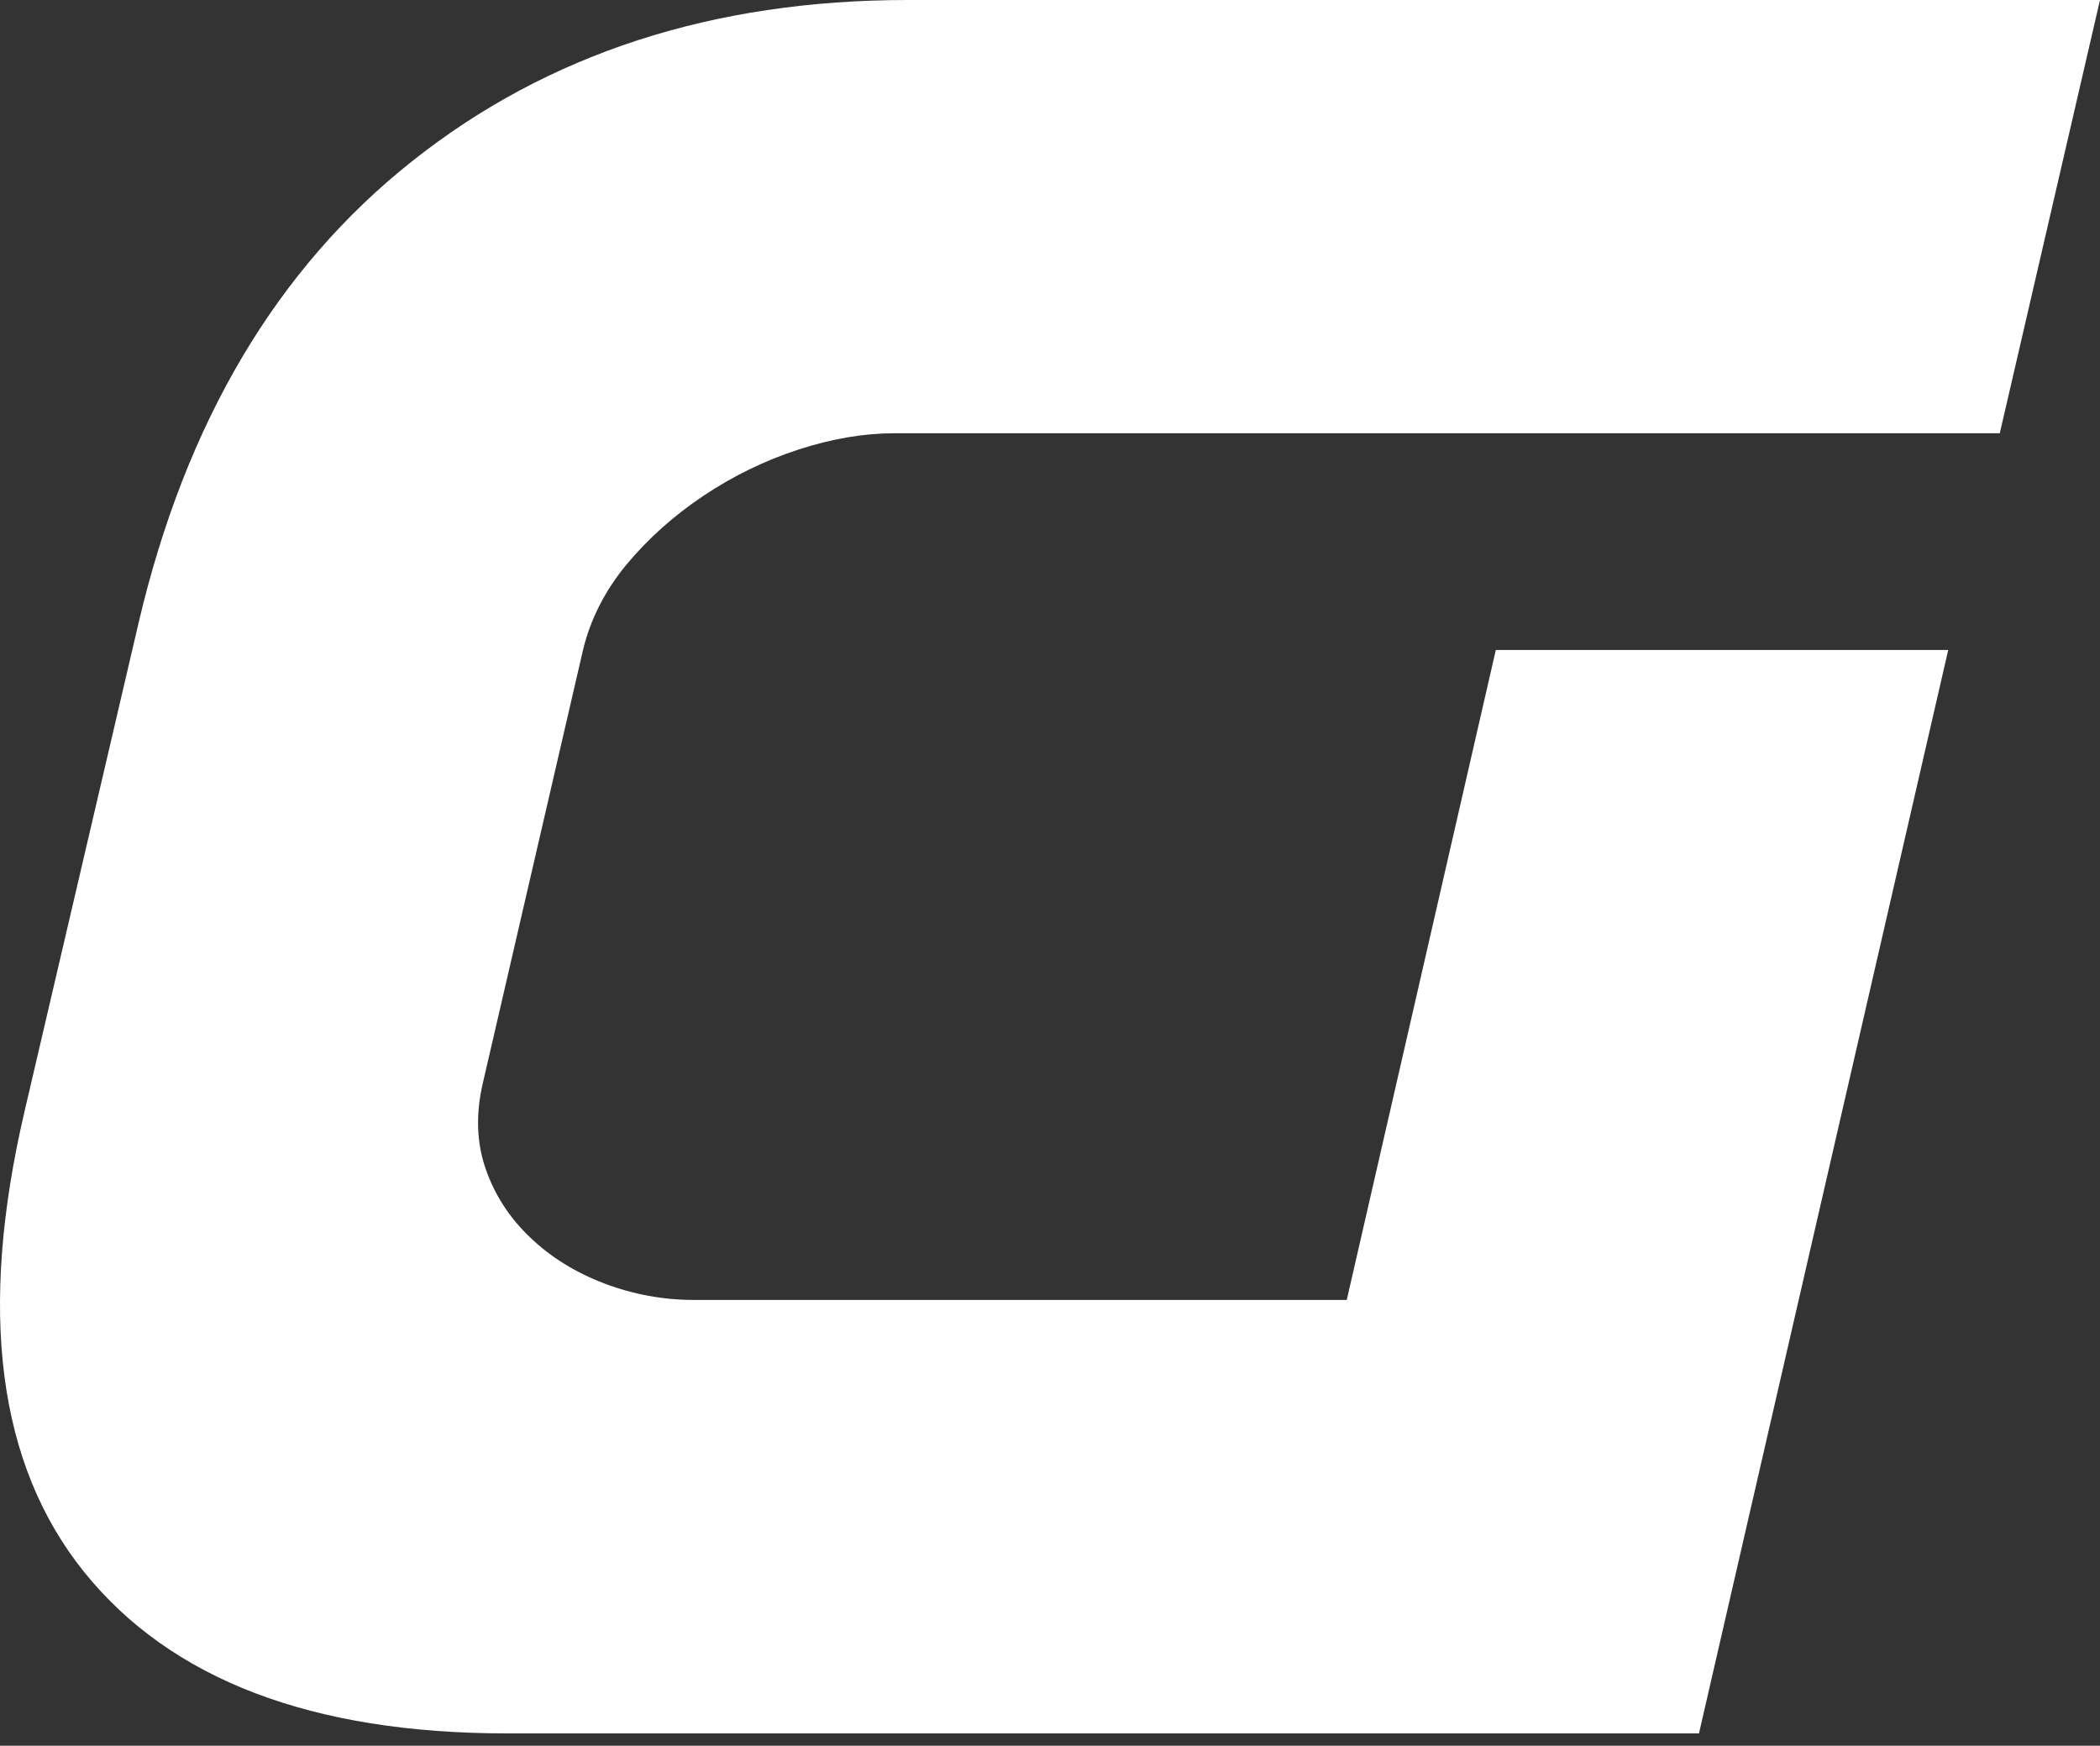
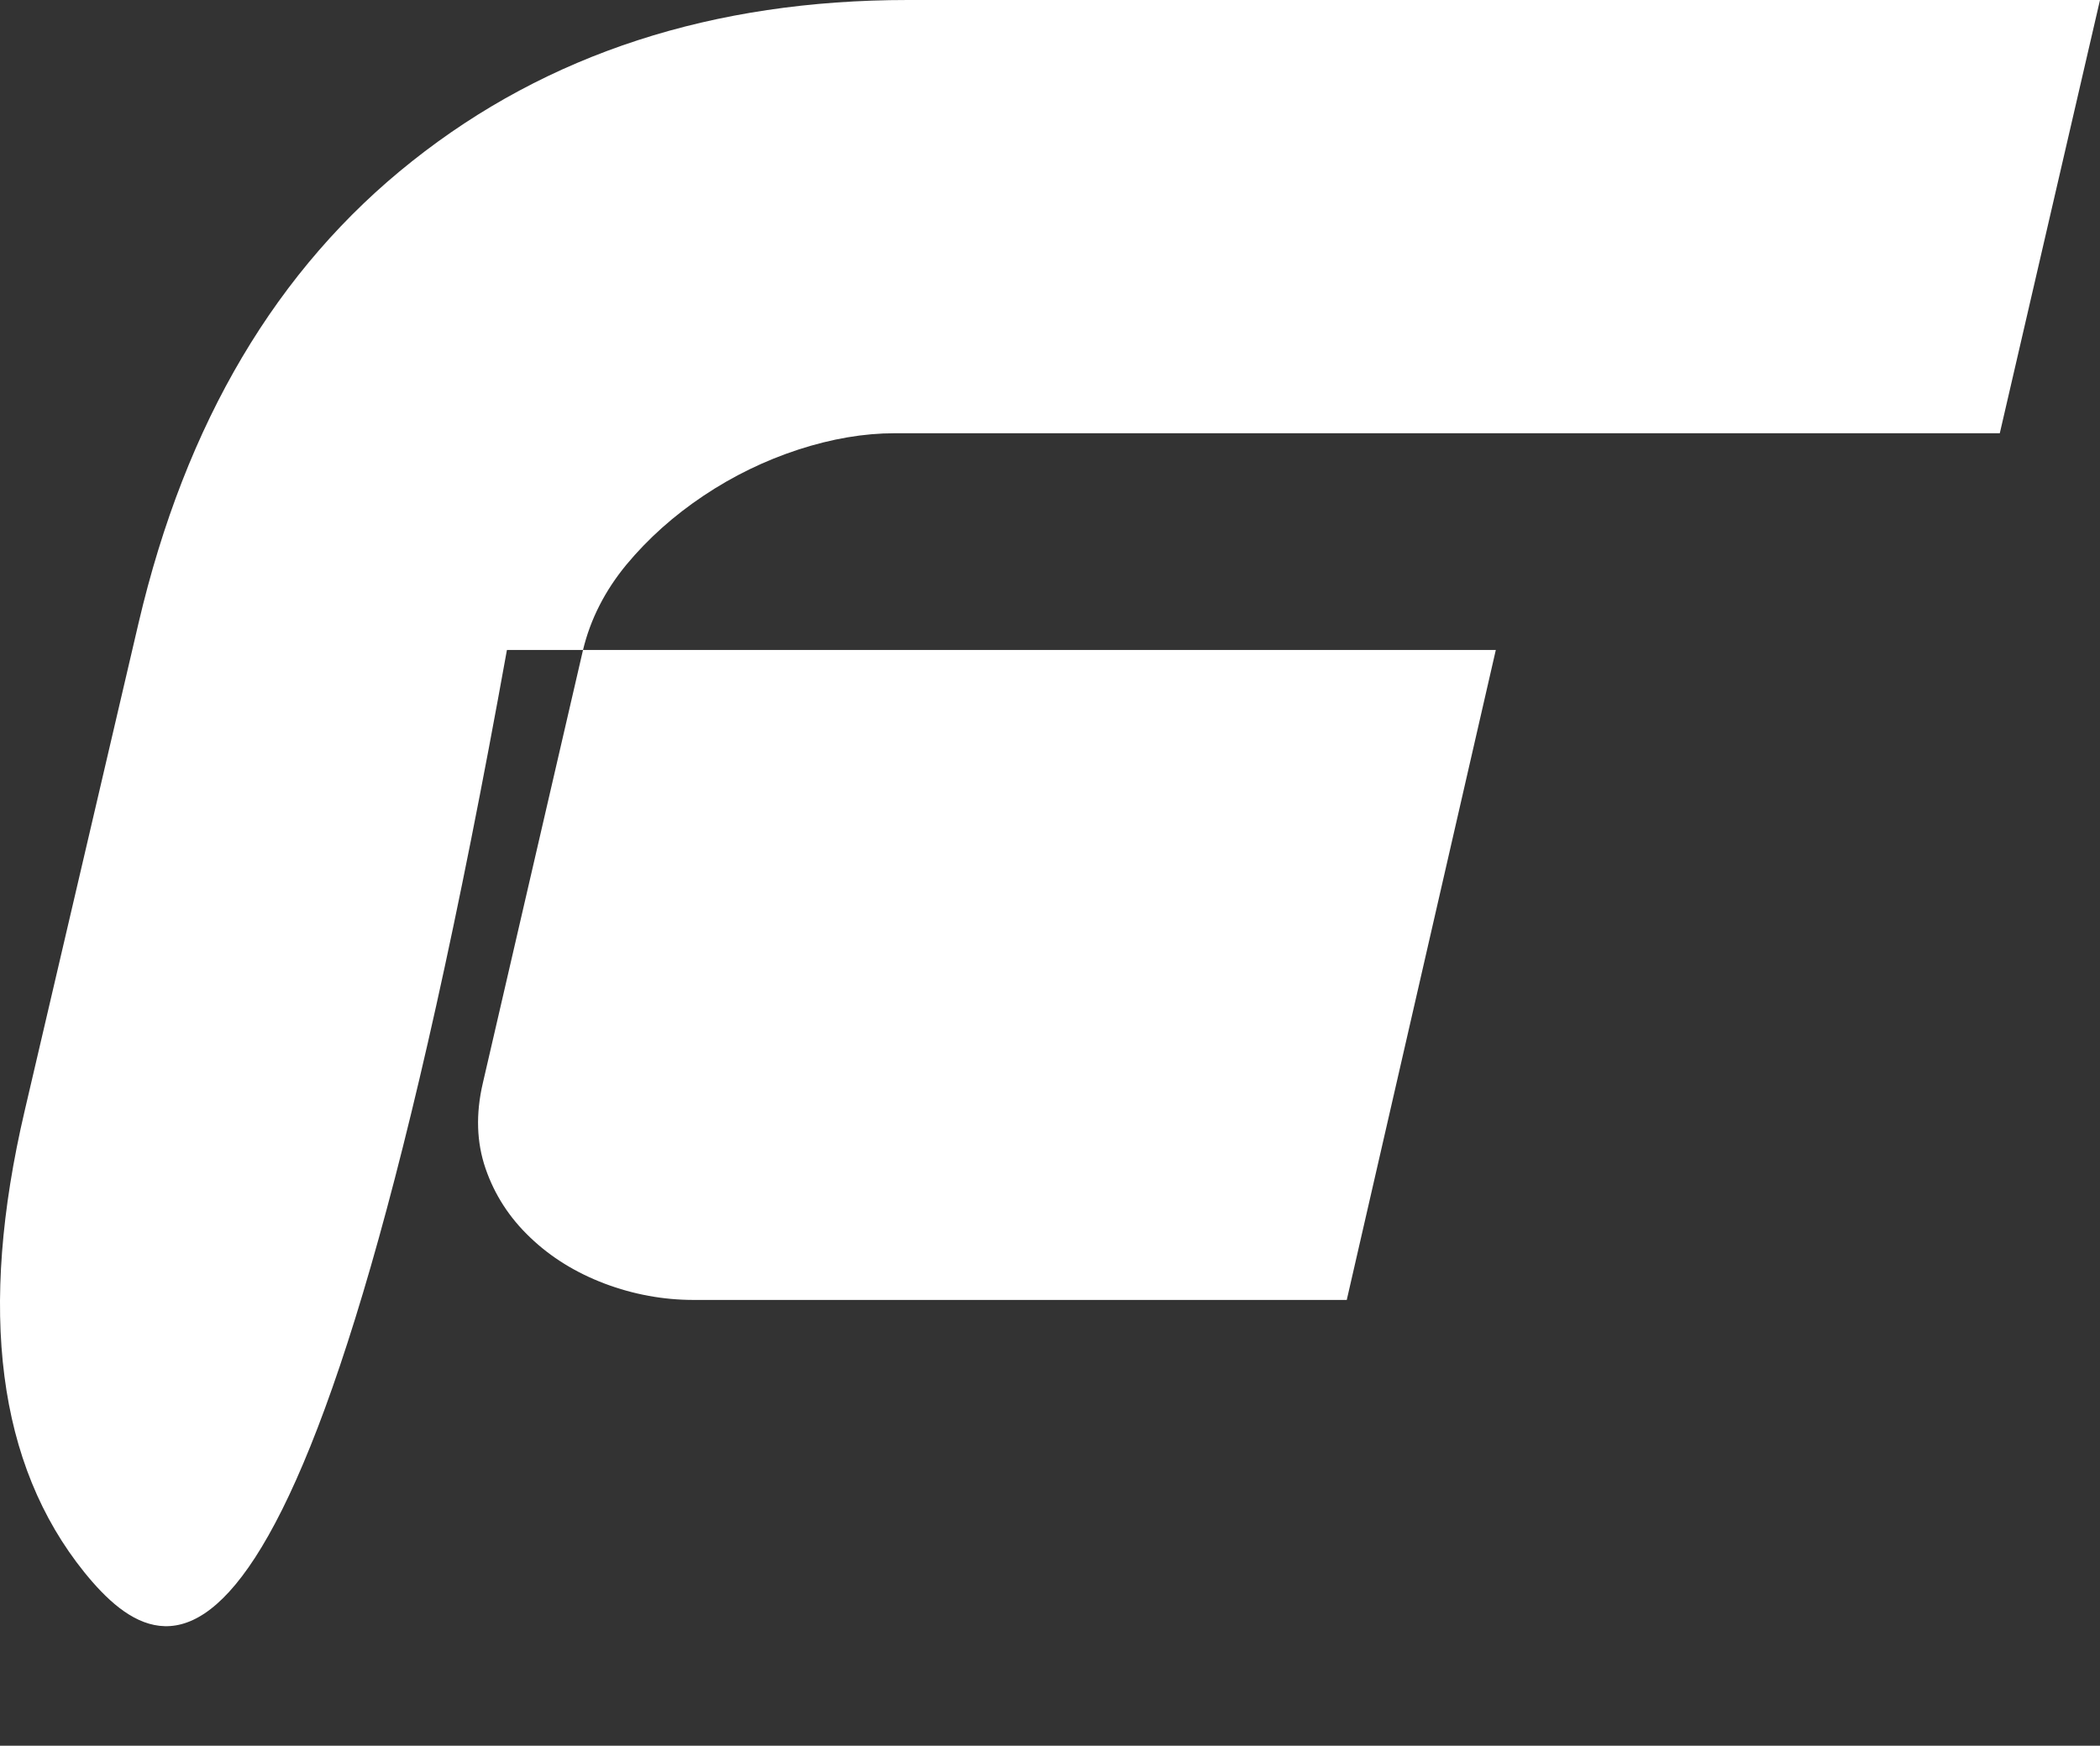
<svg xmlns="http://www.w3.org/2000/svg" width="89" height="74" viewBox="0 0 89 74" fill="none">
  <rect x="0" y="0" width="89" height="74" fill="#333333" stroke="none" />
-   <path d="M84.753 18.365H37.912C36.615 18.365 35.255 18.596 33.834 19.058C32.421 19.52 31.08 20.169 29.818 21.013C28.556 21.857 27.463 22.834 26.548 23.936C25.633 25.046 25.02 26.255 24.709 27.552L20.462 45.917C20.16 47.214 20.196 48.422 20.578 49.533C20.96 50.644 21.59 51.621 22.47 52.456C23.35 53.3 24.407 53.949 25.624 54.411C26.85 54.873 28.112 55.104 29.409 55.104H57.077L63.394 27.552H82.568L72.004 73.478H21.484C13.221 73.478 7.25 71.203 3.572 66.645C-0.098 62.087 -0.942 55.566 1.049 47.072L5.873 26.406C7.863 17.912 11.728 11.382 17.468 6.832C23.207 2.275 30.209 0 38.481 0H89L84.753 18.365Z" fill="white" />
+   <path d="M84.753 18.365H37.912C36.615 18.365 35.255 18.596 33.834 19.058C32.421 19.52 31.08 20.169 29.818 21.013C28.556 21.857 27.463 22.834 26.548 23.936C25.633 25.046 25.02 26.255 24.709 27.552L20.462 45.917C20.16 47.214 20.196 48.422 20.578 49.533C20.96 50.644 21.59 51.621 22.47 52.456C23.35 53.3 24.407 53.949 25.624 54.411C26.85 54.873 28.112 55.104 29.409 55.104H57.077L63.394 27.552H82.568H21.484C13.221 73.478 7.25 71.203 3.572 66.645C-0.098 62.087 -0.942 55.566 1.049 47.072L5.873 26.406C7.863 17.912 11.728 11.382 17.468 6.832C23.207 2.275 30.209 0 38.481 0H89L84.753 18.365Z" fill="white" />
</svg>